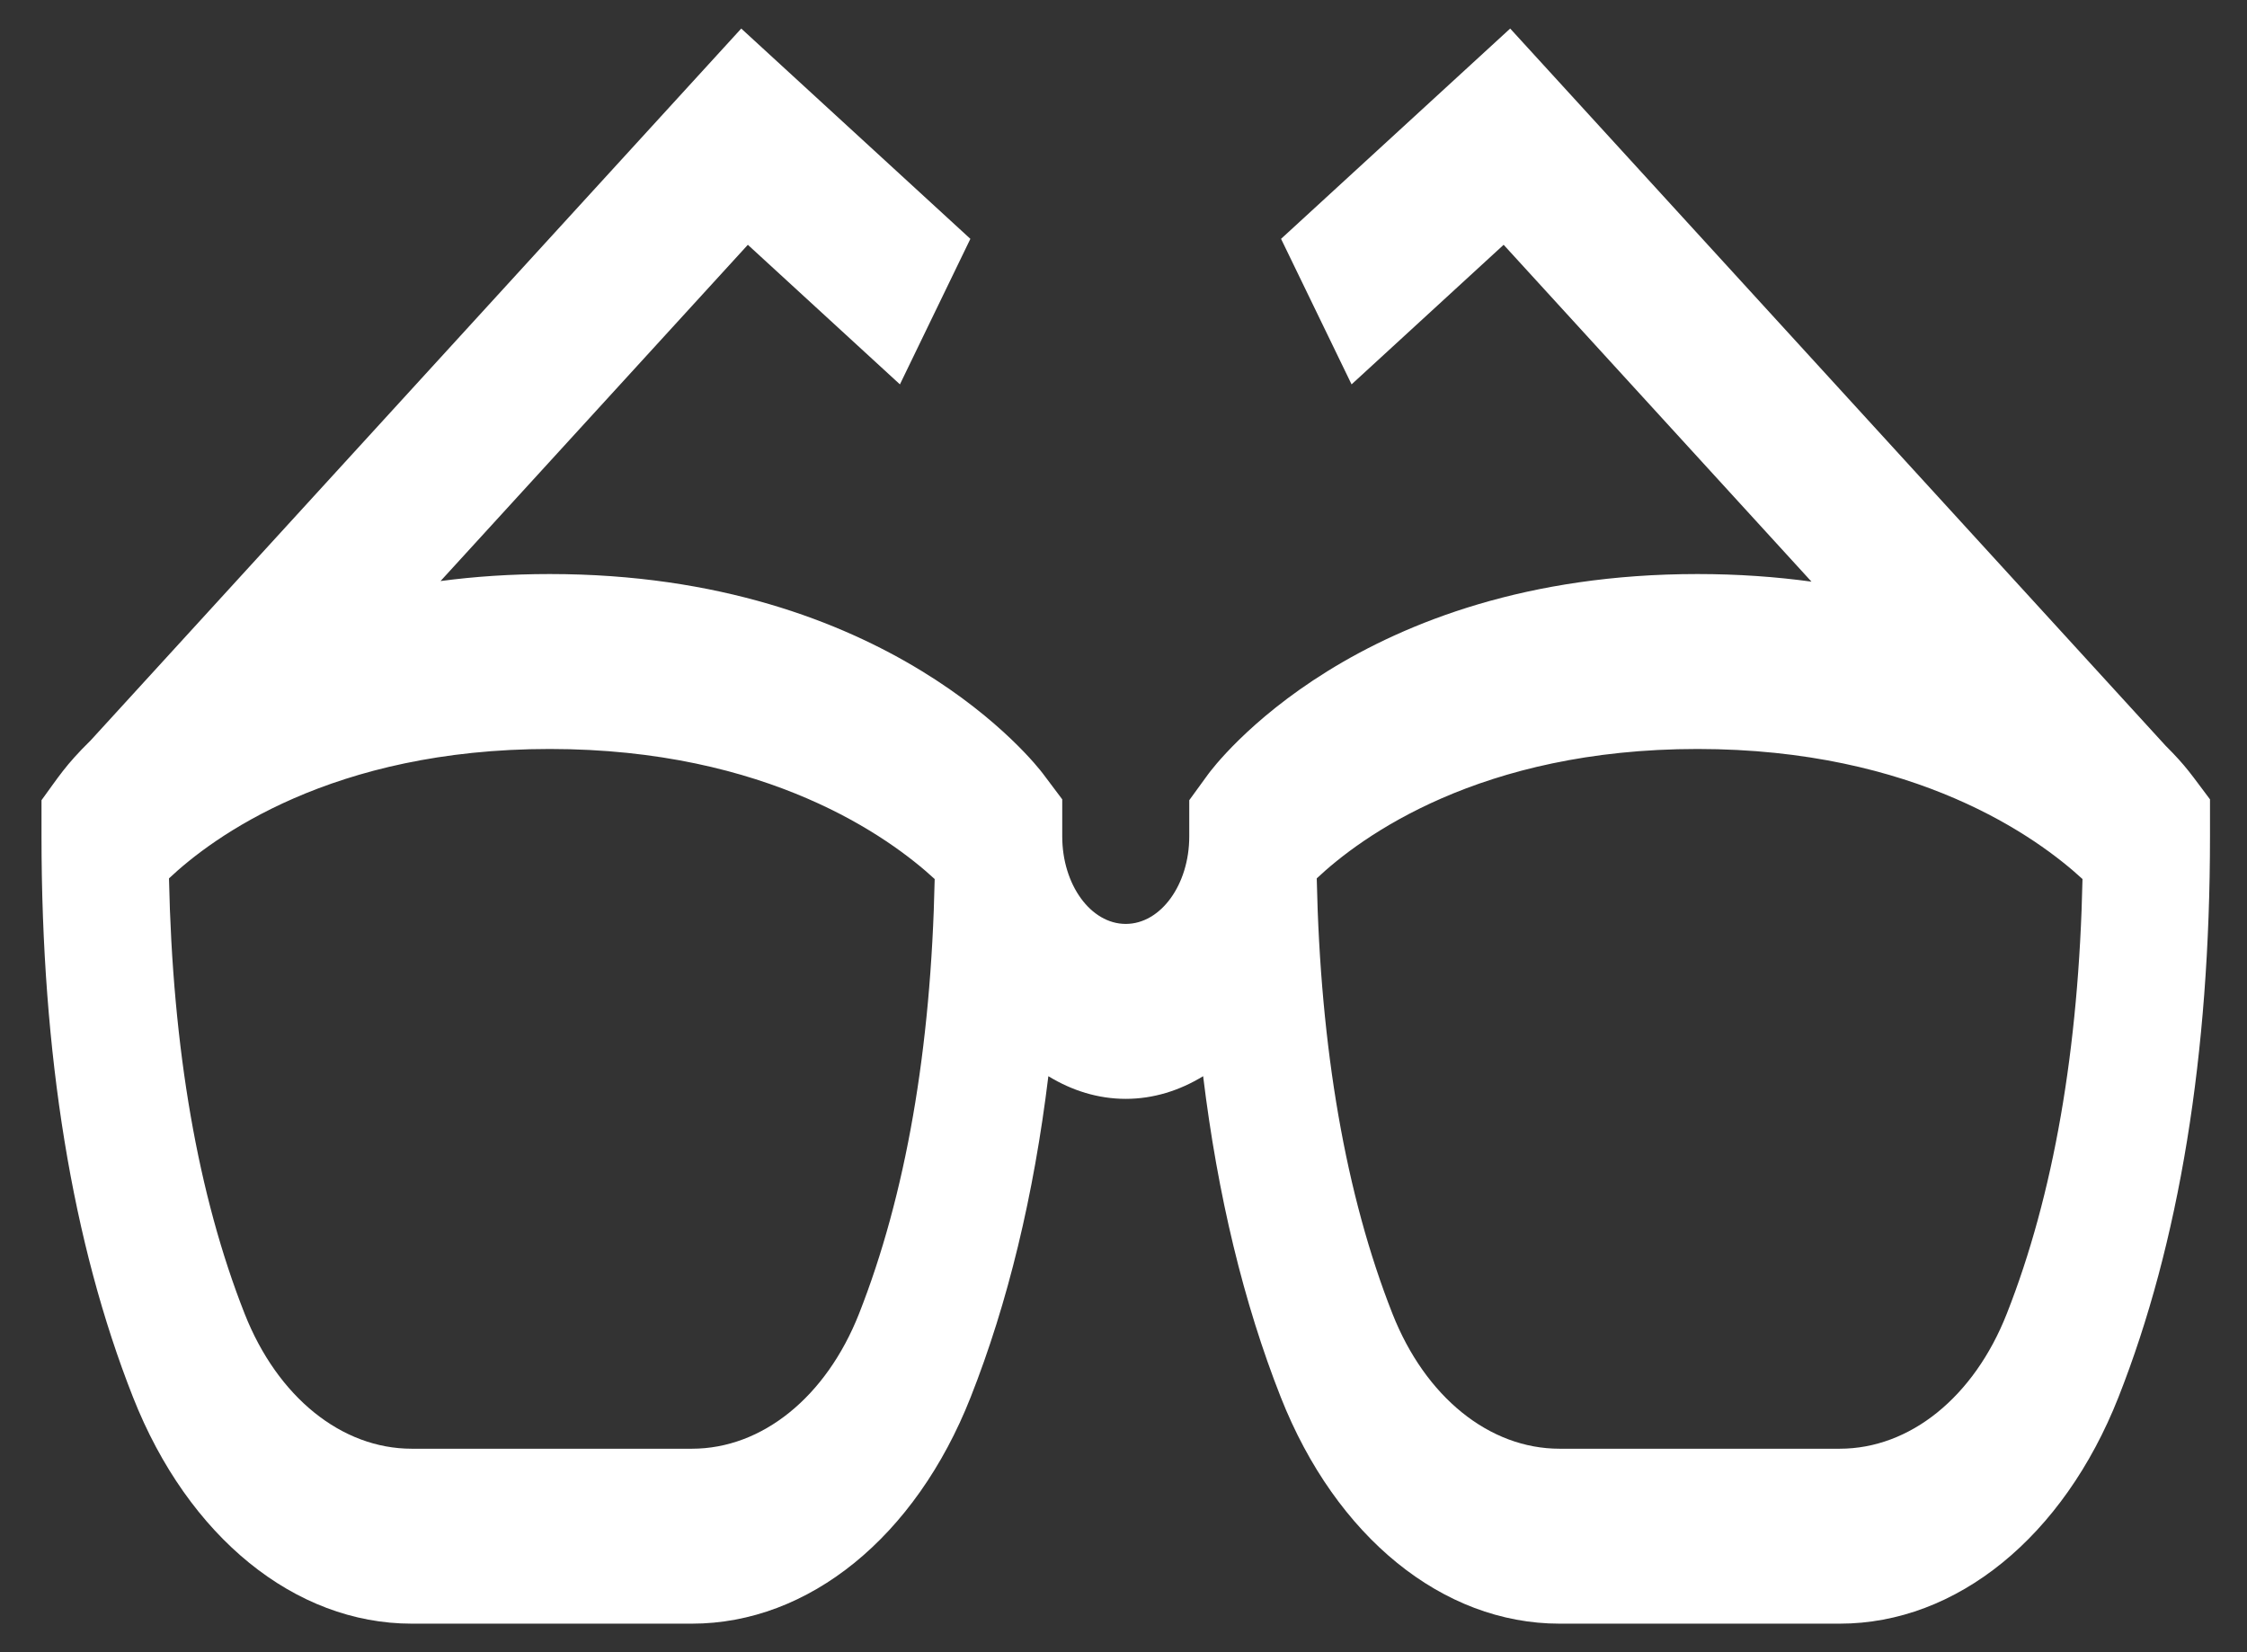
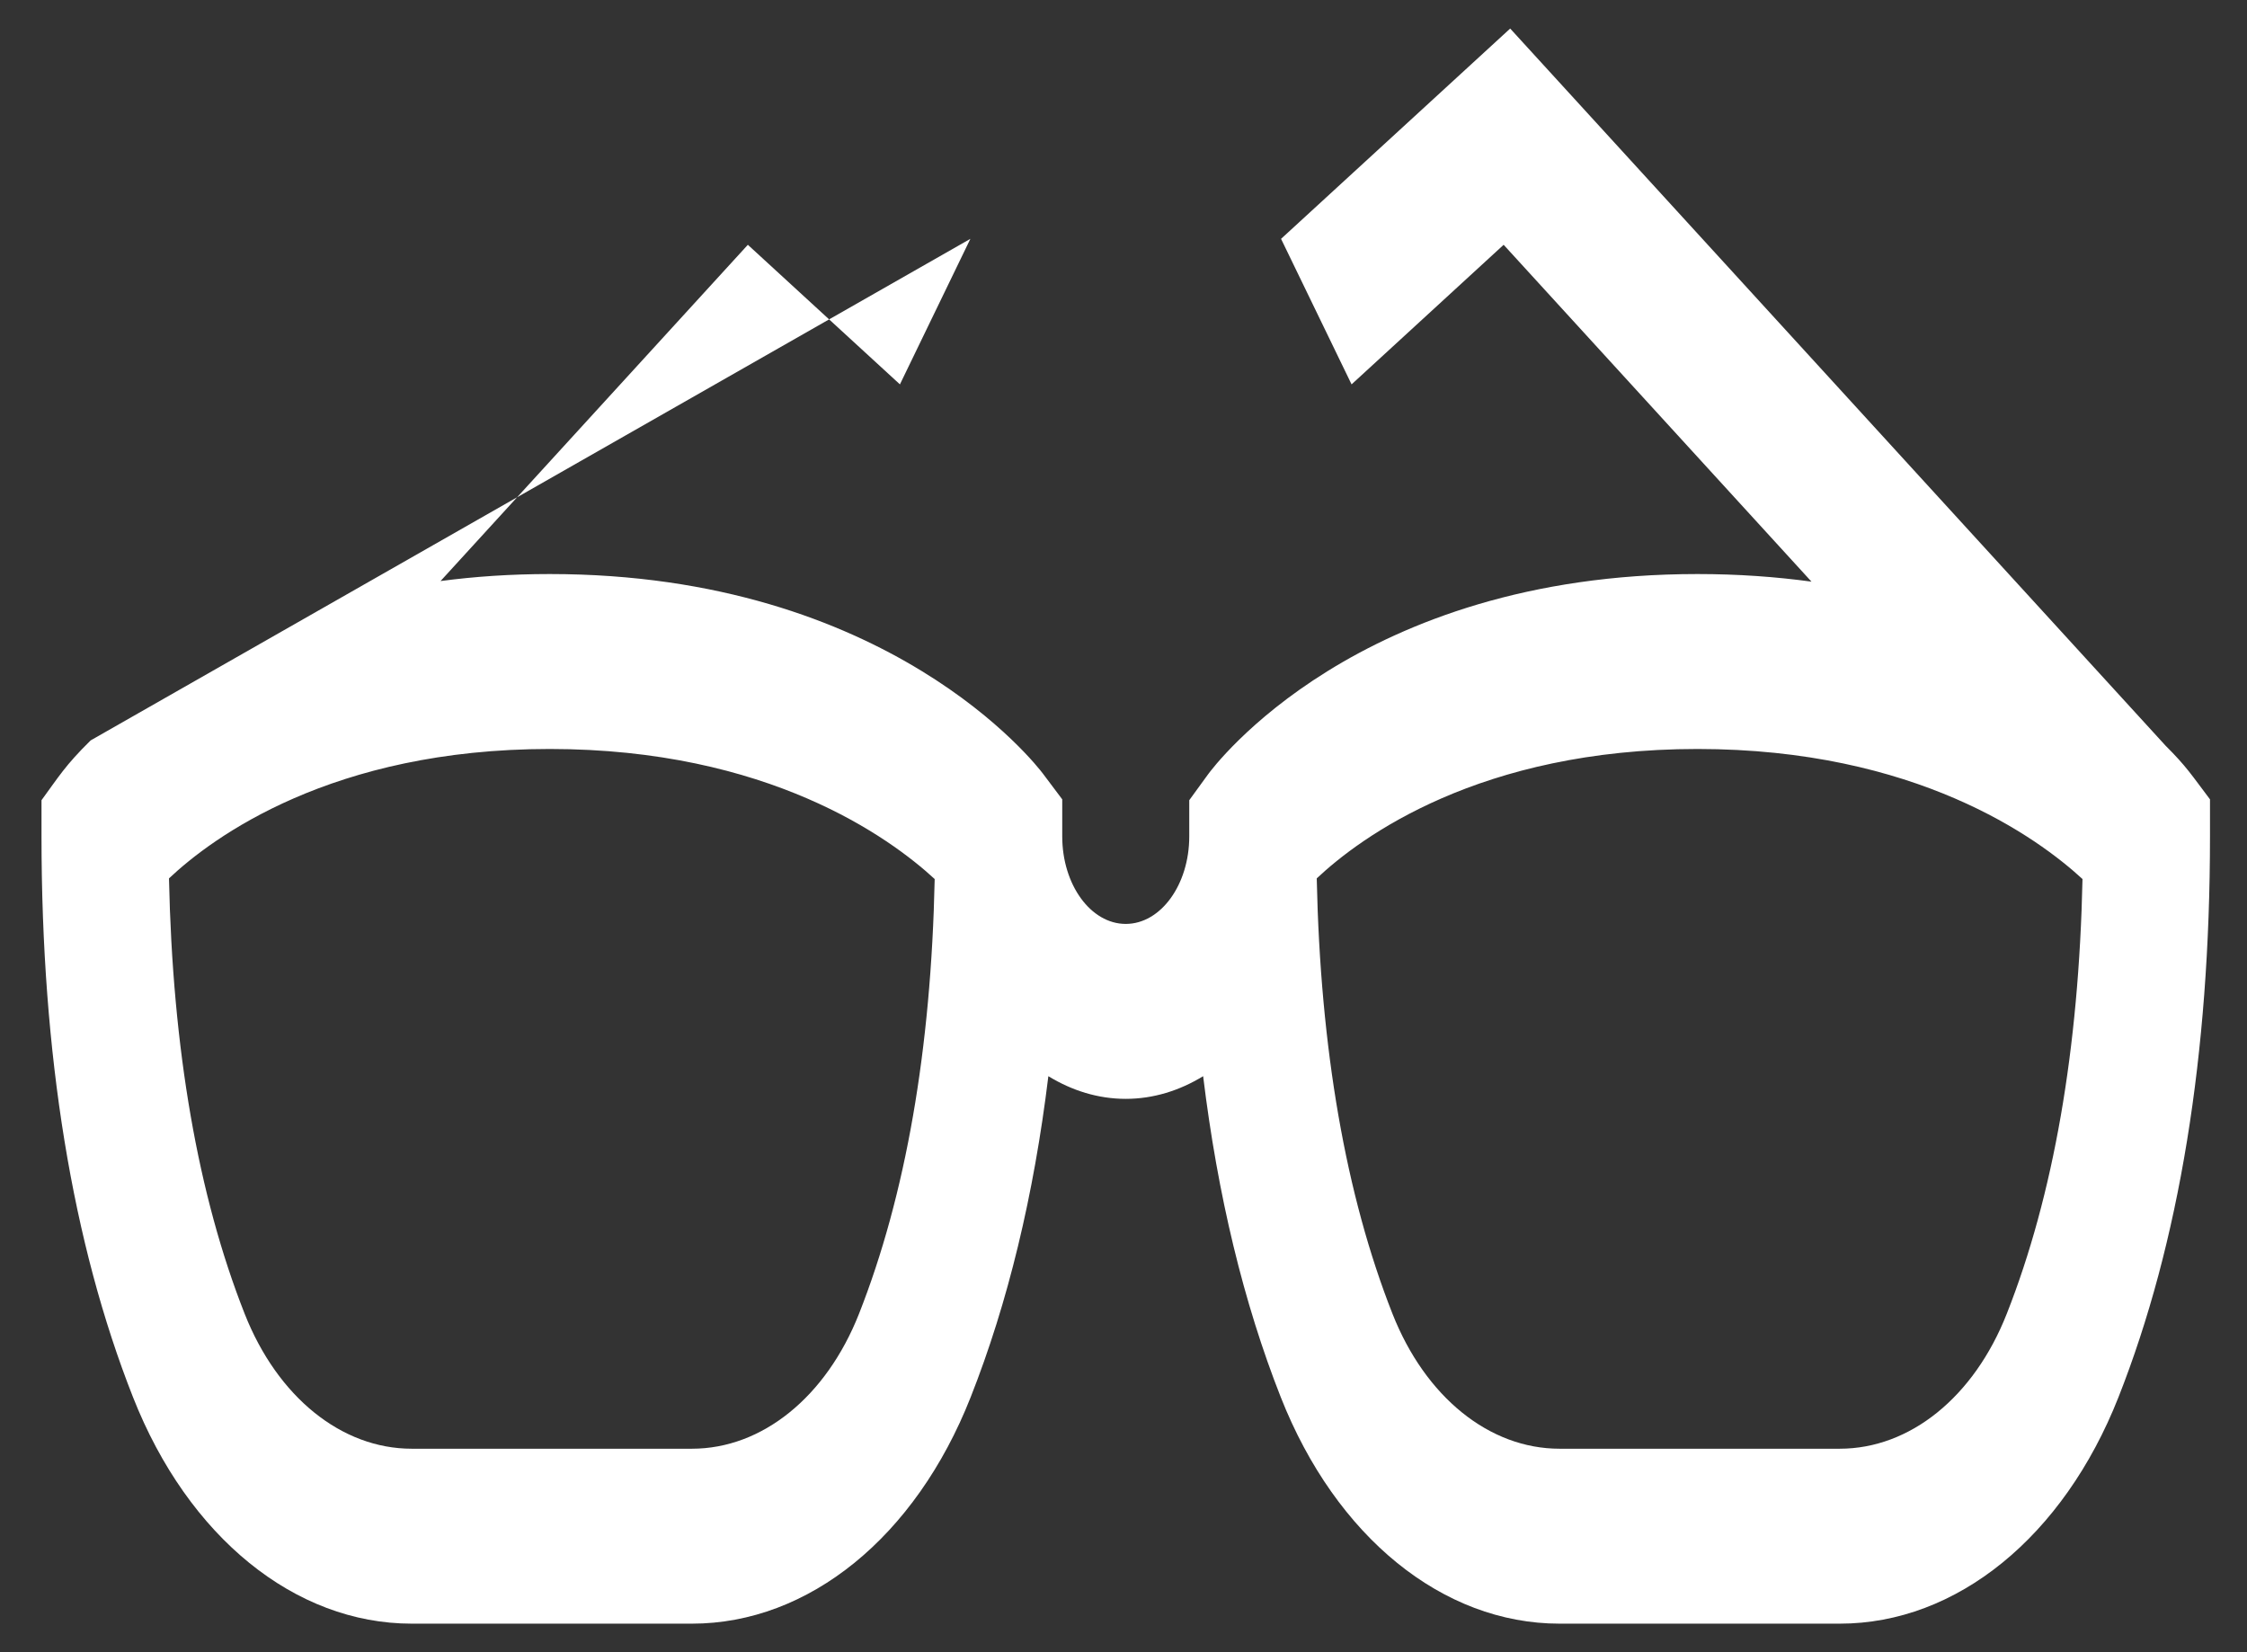
<svg xmlns="http://www.w3.org/2000/svg" width="34" height="25" fill="none">
  <rect width="100%" height="100%" fill="#333333" stroke="none" />
-   <path d="M32.768 11.283L22.851 0.432L19.384 3.614L20.451 5.816L22.752 3.704L27.41 8.801C26.876 8.728 26.302 8.686 25.685 8.686C20.54 8.686 18.367 11.596 18.277 11.72L17.995 12.108V12.656C17.995 13.386 17.564 13.98 17.034 13.98C16.504 13.98 16.073 13.386 16.073 12.656V12.095L15.78 11.705C15.687 11.582 13.454 8.686 8.318 8.686C7.729 8.686 7.179 8.724 6.666 8.792L11.316 3.704L13.617 5.816L14.683 3.614L11.216 0.432L1.372 11.203C0.987 11.581 0.885 11.758 0.628 12.108V12.656C0.628 15.957 1.094 18.813 2.013 21.142C2.846 23.256 4.462 24.568 6.23 24.568H10.47C12.238 24.568 13.854 23.255 14.687 21.142C15.251 19.714 15.643 18.088 15.863 16.284C16.221 16.503 16.617 16.627 17.034 16.627C17.451 16.627 17.847 16.503 18.205 16.284C18.425 18.088 18.817 19.714 19.38 21.142C20.214 23.255 21.83 24.568 23.598 24.568H27.838C29.605 24.568 31.221 23.256 32.055 21.142C32.974 18.813 33.44 15.957 33.44 12.656V12.095C33.16 11.725 33.086 11.6 32.768 11.283ZM12.998 19.879C12.501 21.138 11.532 21.921 10.47 21.921H6.23C5.168 21.921 4.199 21.139 3.702 19.879C2.995 18.087 2.611 15.873 2.557 13.291C3.218 12.668 5.022 11.333 8.318 11.333C11.621 11.333 13.463 12.674 14.143 13.301C14.089 15.878 13.704 18.088 12.998 19.879ZM30.365 19.879C29.869 21.139 28.9 21.921 27.837 21.921H23.598C22.535 21.921 21.567 21.139 21.07 19.879C20.363 18.086 19.978 15.872 19.924 13.291C20.586 12.668 22.389 11.333 25.685 11.333C28.988 11.333 30.83 12.674 31.511 13.301C31.456 15.878 31.071 18.089 30.365 19.879Z" fill="#FFF" />
+   <path d="M32.768 11.283L22.851 0.432L19.384 3.614L20.451 5.816L22.752 3.704L27.41 8.801C26.876 8.728 26.302 8.686 25.685 8.686C20.54 8.686 18.367 11.596 18.277 11.72L17.995 12.108V12.656C17.995 13.386 17.564 13.98 17.034 13.98C16.504 13.98 16.073 13.386 16.073 12.656V12.095L15.78 11.705C15.687 11.582 13.454 8.686 8.318 8.686C7.729 8.686 7.179 8.724 6.666 8.792L11.316 3.704L13.617 5.816L14.683 3.614L1.372 11.203C0.987 11.581 0.885 11.758 0.628 12.108V12.656C0.628 15.957 1.094 18.813 2.013 21.142C2.846 23.256 4.462 24.568 6.23 24.568H10.47C12.238 24.568 13.854 23.255 14.687 21.142C15.251 19.714 15.643 18.088 15.863 16.284C16.221 16.503 16.617 16.627 17.034 16.627C17.451 16.627 17.847 16.503 18.205 16.284C18.425 18.088 18.817 19.714 19.38 21.142C20.214 23.255 21.83 24.568 23.598 24.568H27.838C29.605 24.568 31.221 23.256 32.055 21.142C32.974 18.813 33.44 15.957 33.44 12.656V12.095C33.16 11.725 33.086 11.6 32.768 11.283ZM12.998 19.879C12.501 21.138 11.532 21.921 10.47 21.921H6.23C5.168 21.921 4.199 21.139 3.702 19.879C2.995 18.087 2.611 15.873 2.557 13.291C3.218 12.668 5.022 11.333 8.318 11.333C11.621 11.333 13.463 12.674 14.143 13.301C14.089 15.878 13.704 18.088 12.998 19.879ZM30.365 19.879C29.869 21.139 28.9 21.921 27.837 21.921H23.598C22.535 21.921 21.567 21.139 21.07 19.879C20.363 18.086 19.978 15.872 19.924 13.291C20.586 12.668 22.389 11.333 25.685 11.333C28.988 11.333 30.83 12.674 31.511 13.301C31.456 15.878 31.071 18.089 30.365 19.879Z" fill="#FFF" />
</svg>